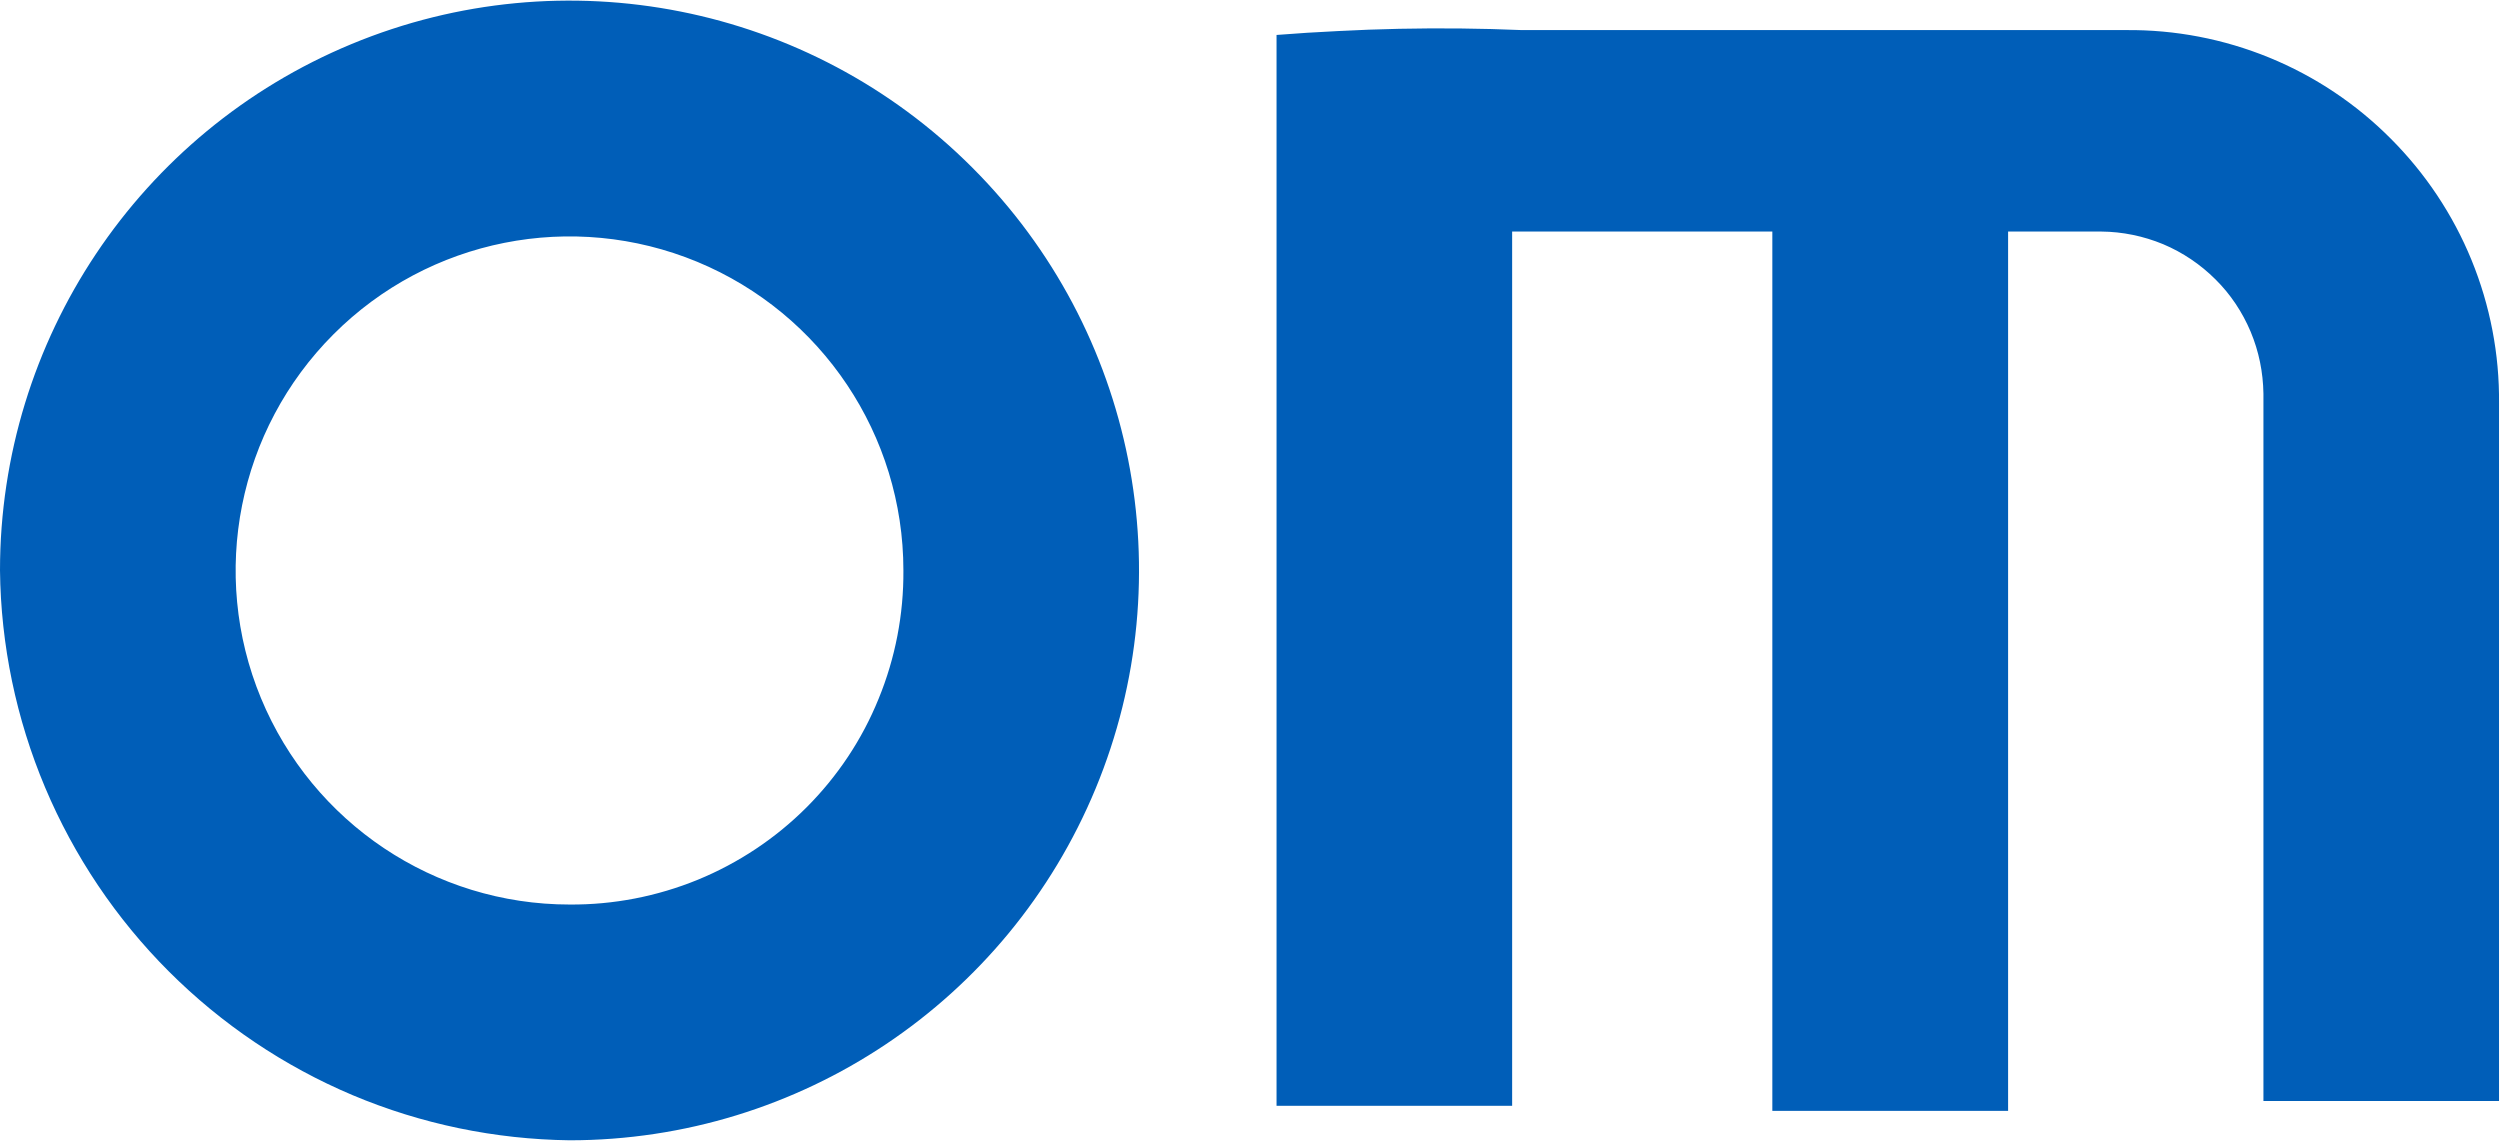
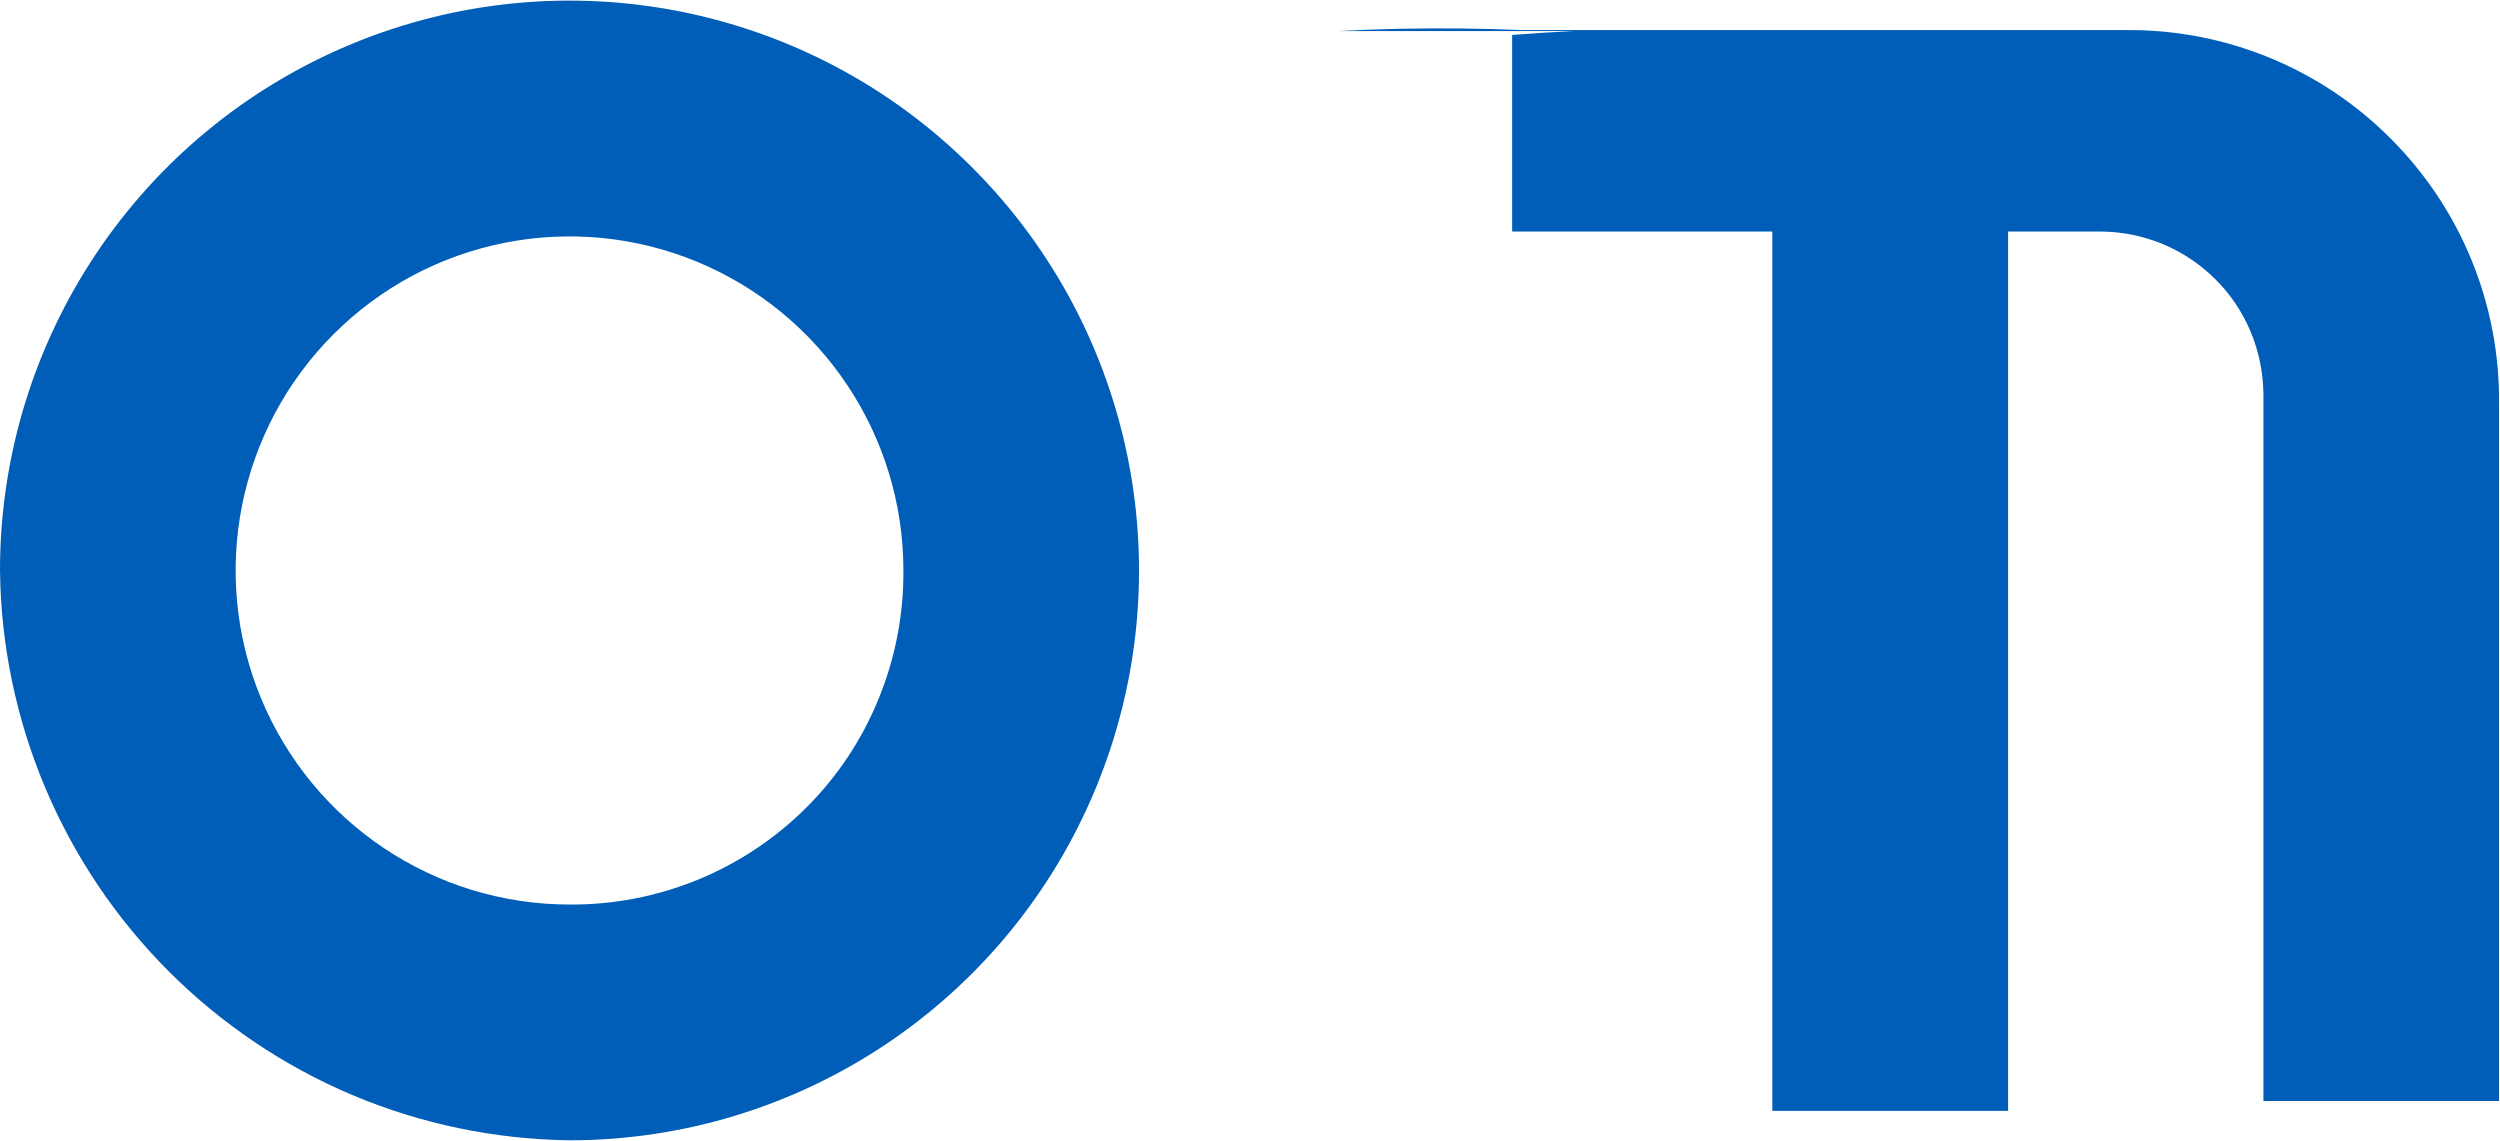
<svg xmlns="http://www.w3.org/2000/svg" version="1.2" viewBox="0 0 1545 705" width="1545" height="705">
  <title>Omron_Logo-svg</title>
  <style>
		.s0 { fill: #005eb8 } 
	</style>
  <g id="Layer">
-     <path id="Layer" fill-rule="evenodd" class="s0" d="m217.9 676.8c-42.4-17.9-81-43.9-113.6-76.5-32.6-32.6-58.5-71.2-76.4-113.6-17.9-42.5-27.4-88.1-27.9-134.2 0-142.4 85.8-270.8 217.3-325.3 131.5-54.5 282.9-24.4 383.5 76.3 100.7 100.7 130.8 252.2 76.3 383.8-54.5 131.6-182.8 217.4-325.1 217.4-46.1-0.6-91.6-10-134.1-27.9zm213.3-133.1c25.1-10.3 48-25.5 67.2-44.7 19.2-19.2 34.4-42 44.6-67.2 10.3-25.1 15.5-52.1 15.3-79.3 0-83.5-50.3-158.7-127.4-190.7-77.1-31.9-165.8-14.3-224.8 44.8-59 59-76.7 147.8-44.8 224.9 32 77.2 107.2 127.5 190.7 127.5 27.1 0.2 54-5 79.2-15.3zm395.6-524.5q18.9-1 37.9-1.4 19-0.4 38-0.2 18.9 0.2 37.9 1h373.2c30.4-0.3 60.5 5.5 88.6 17 28.1 11.5 53.6 28.5 75 50 21.5 21.5 38.5 47 50 75.1 11.5 28.1 17.3 58.3 17 88.6v431.1h-145.6v-437.1c-0.2-13.2-2.8-26.1-7.9-38.3-5.1-12.1-12.4-23.1-21.7-32.3-9.3-9.3-20.3-16.7-32.4-21.8-12.1-5-25.1-7.7-38.2-7.8h-57.6v543.4h-145.7v-543.4h-160.8v540.3h-145.6v-661.8q18.9-1.5 37.9-2.4z" />
+     <path id="Layer" fill-rule="evenodd" class="s0" d="m217.9 676.8c-42.4-17.9-81-43.9-113.6-76.5-32.6-32.6-58.5-71.2-76.4-113.6-17.9-42.5-27.4-88.1-27.9-134.2 0-142.4 85.8-270.8 217.3-325.3 131.5-54.5 282.9-24.4 383.5 76.3 100.7 100.7 130.8 252.2 76.3 383.8-54.5 131.6-182.8 217.4-325.1 217.4-46.1-0.6-91.6-10-134.1-27.9zm213.3-133.1c25.1-10.3 48-25.5 67.2-44.7 19.2-19.2 34.4-42 44.6-67.2 10.3-25.1 15.5-52.1 15.3-79.3 0-83.5-50.3-158.7-127.4-190.7-77.1-31.9-165.8-14.3-224.8 44.8-59 59-76.7 147.8-44.8 224.9 32 77.2 107.2 127.5 190.7 127.5 27.1 0.2 54-5 79.2-15.3zm395.6-524.5q18.9-1 37.9-1.4 19-0.4 38-0.2 18.9 0.2 37.9 1h373.2c30.4-0.3 60.5 5.5 88.6 17 28.1 11.5 53.6 28.5 75 50 21.5 21.5 38.5 47 50 75.1 11.5 28.1 17.3 58.3 17 88.6v431.1h-145.6v-437.1c-0.2-13.2-2.8-26.1-7.9-38.3-5.1-12.1-12.4-23.1-21.7-32.3-9.3-9.3-20.3-16.7-32.4-21.8-12.1-5-25.1-7.7-38.2-7.8h-57.6v543.4h-145.7v-543.4h-160.8v540.3v-661.8q18.9-1.5 37.9-2.4z" />
  </g>
</svg>